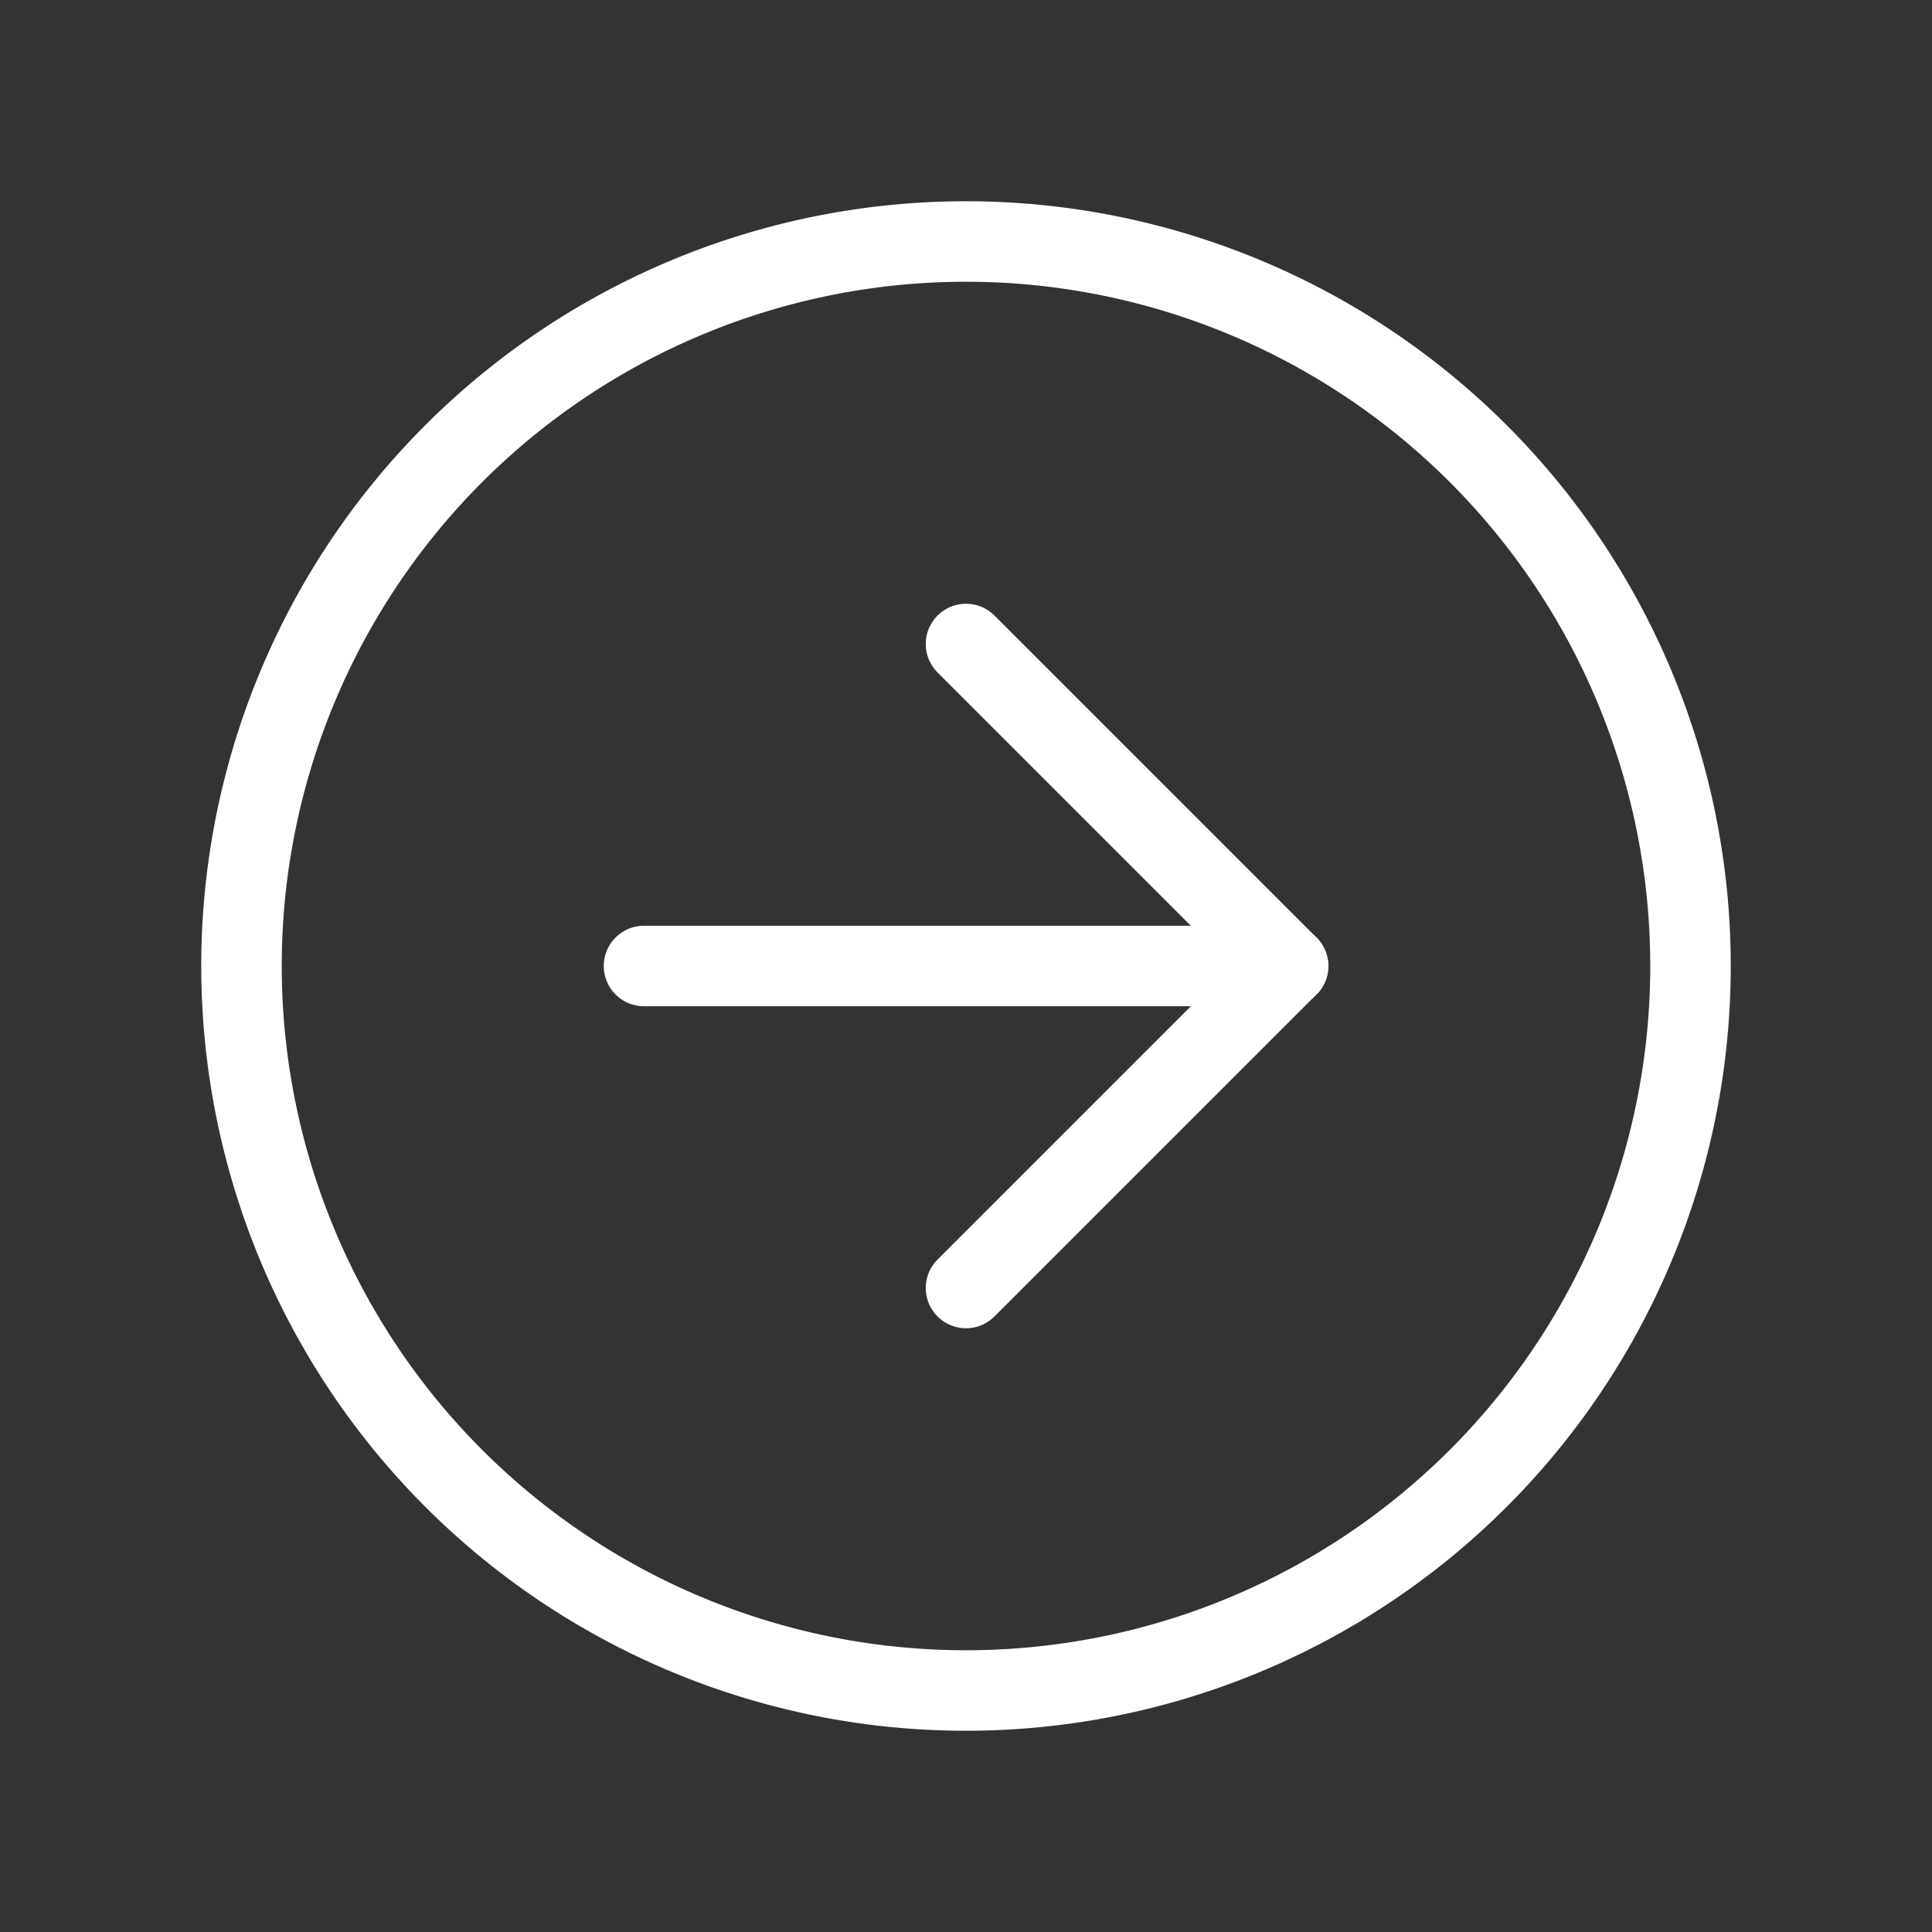
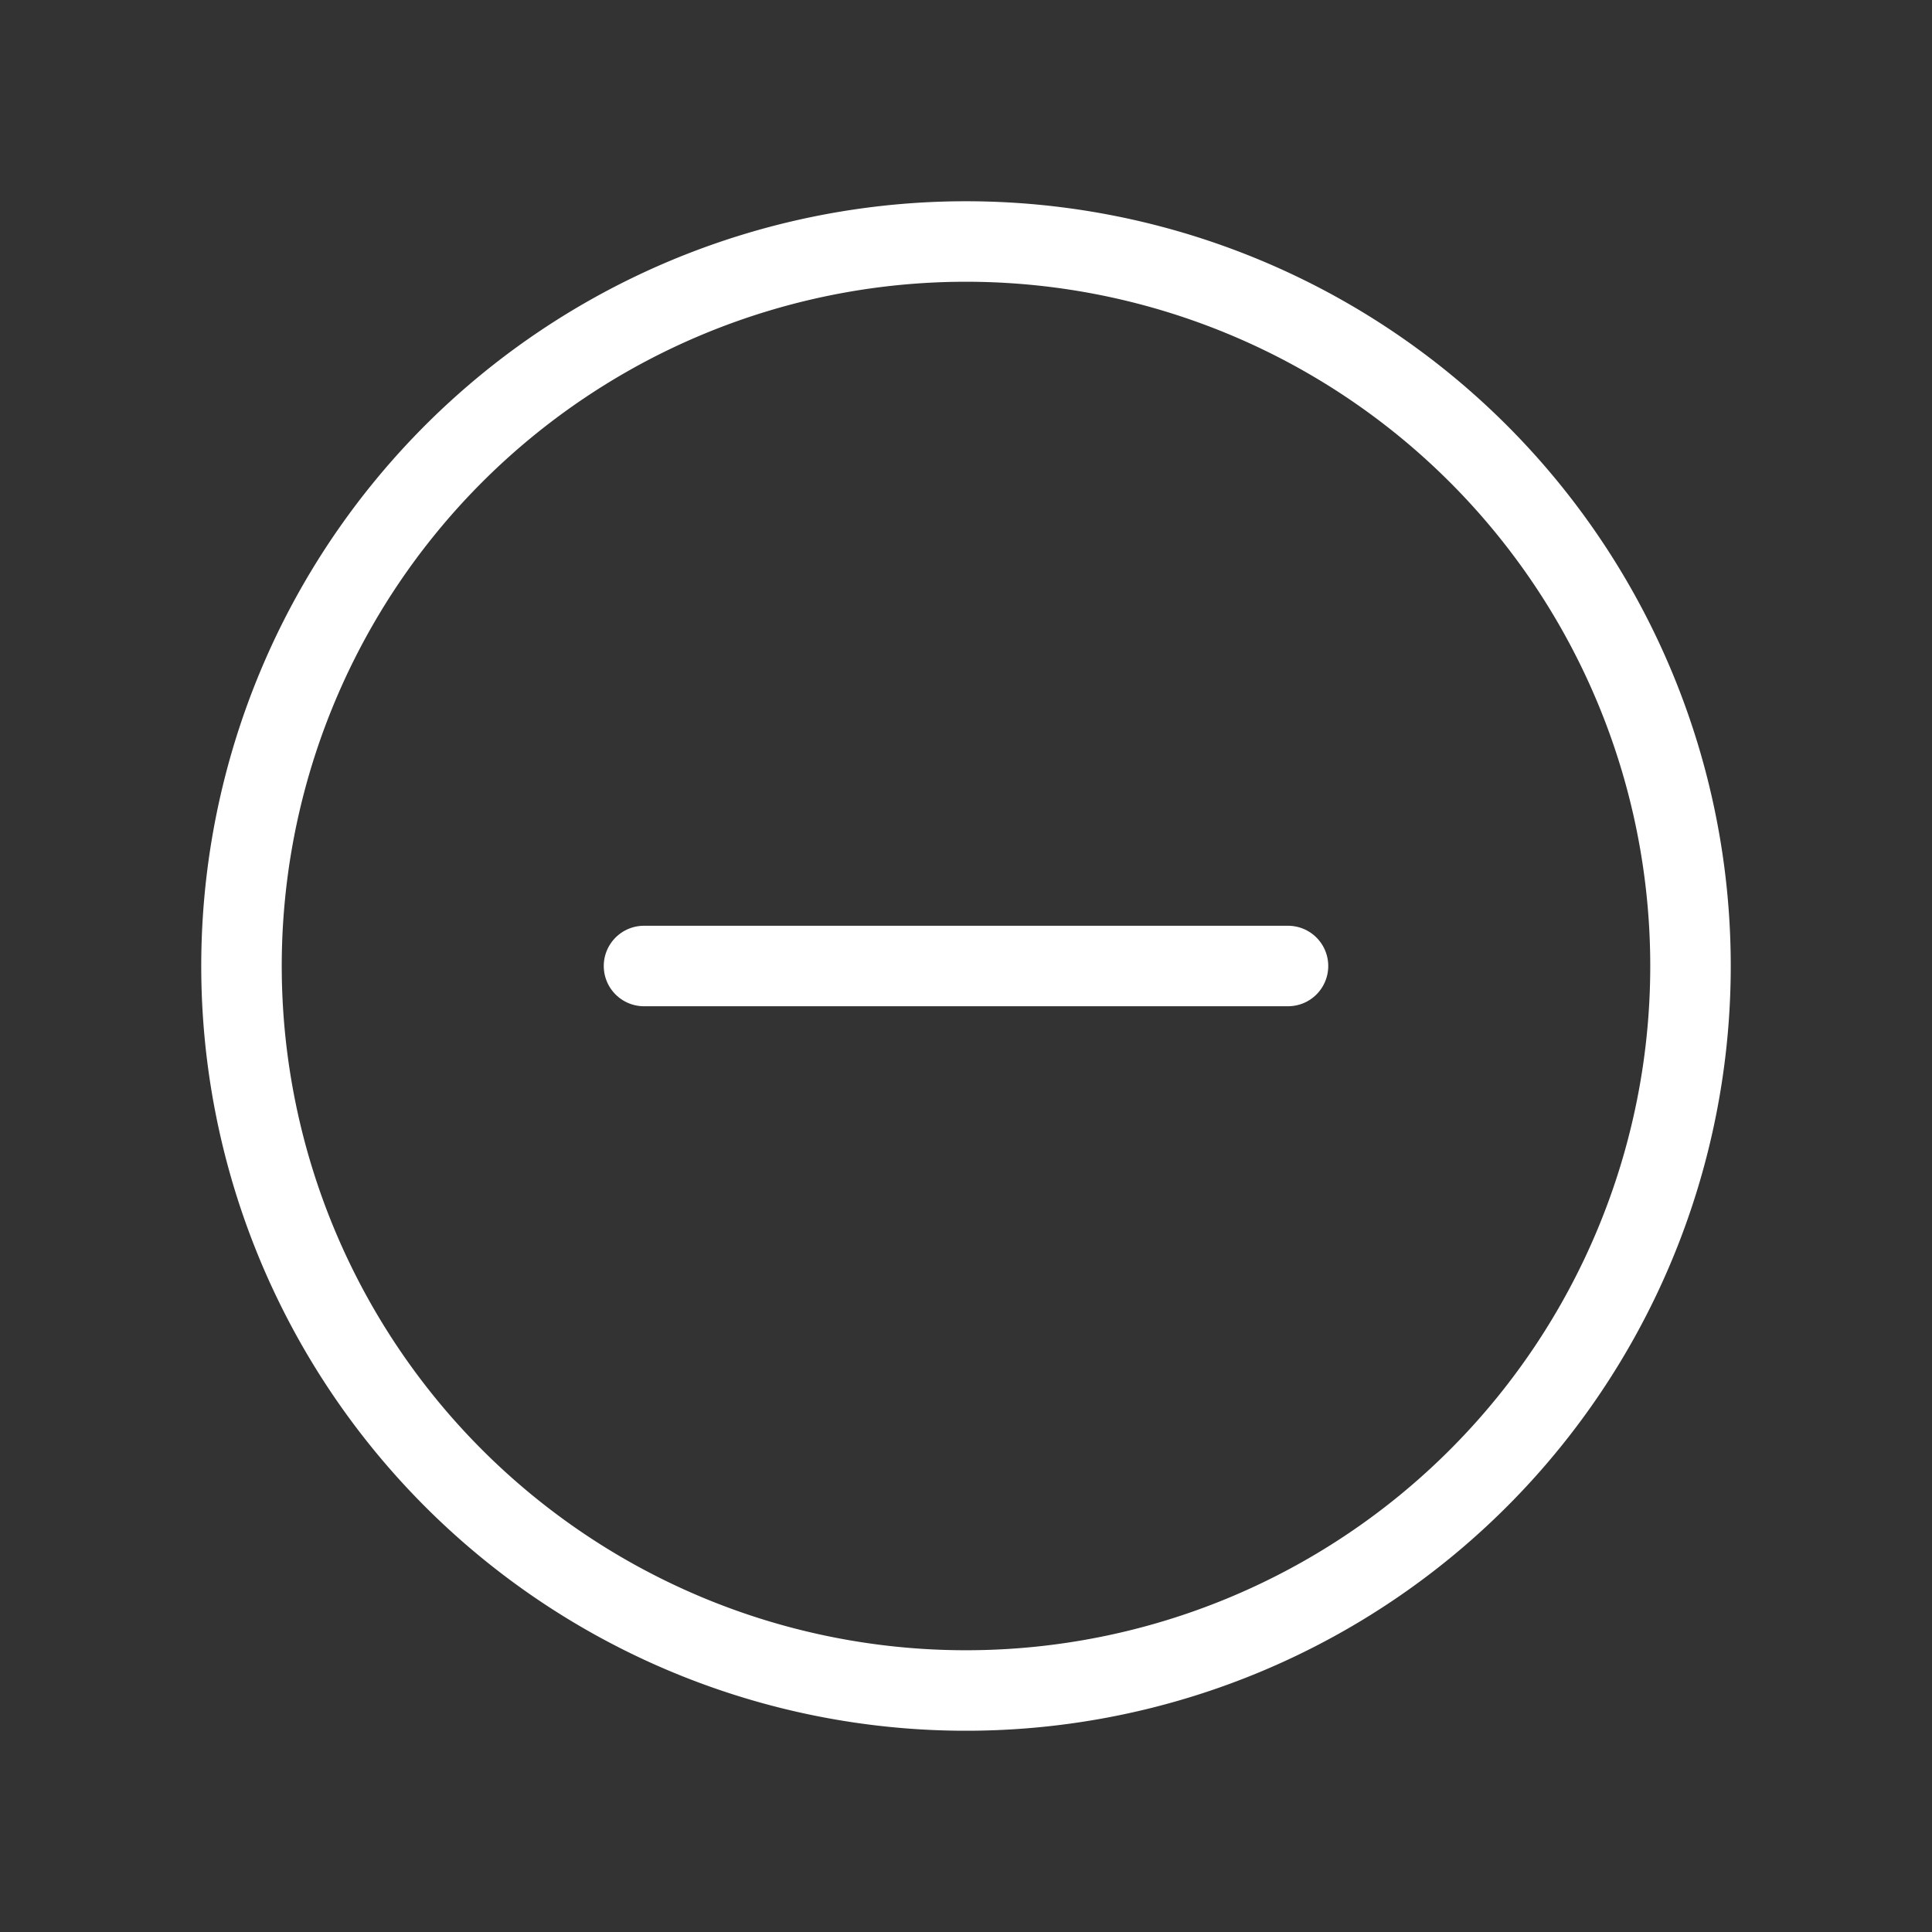
<svg xmlns="http://www.w3.org/2000/svg" width="24" height="24" viewBox="0 0 24 24">
  <rect x="0" y="0" width="24" height="24" fill="#333333" stroke="none" />
  <g id="Group_1" data-name="Group 1" transform="translate(24) rotate(90)">
-     <path id="Path_19" data-name="Path 19" d="M0,0H24V24H0Z" fill="none" />
    <path id="Path_20" data-name="Path 20" d="M3,12a9,9,0,1,0,9-9,9,9,0,0,0-9,9" fill="none" stroke="#fff" stroke-linecap="round" stroke-linejoin="round" stroke-width="1" />
-     <path id="Path_21" data-name="Path 21" d="M12,8,8,12" fill="none" stroke="#fff" stroke-linecap="round" stroke-linejoin="round" stroke-width="1" />
    <path id="Path_22" data-name="Path 22" d="M12,8v8" fill="none" stroke="#fff" stroke-linecap="round" stroke-linejoin="round" stroke-width="1" />
-     <path id="Path_23" data-name="Path 23" d="M16,12,12,8" fill="none" stroke="#fff" stroke-linecap="round" stroke-linejoin="round" stroke-width="1" />
  </g>
</svg>